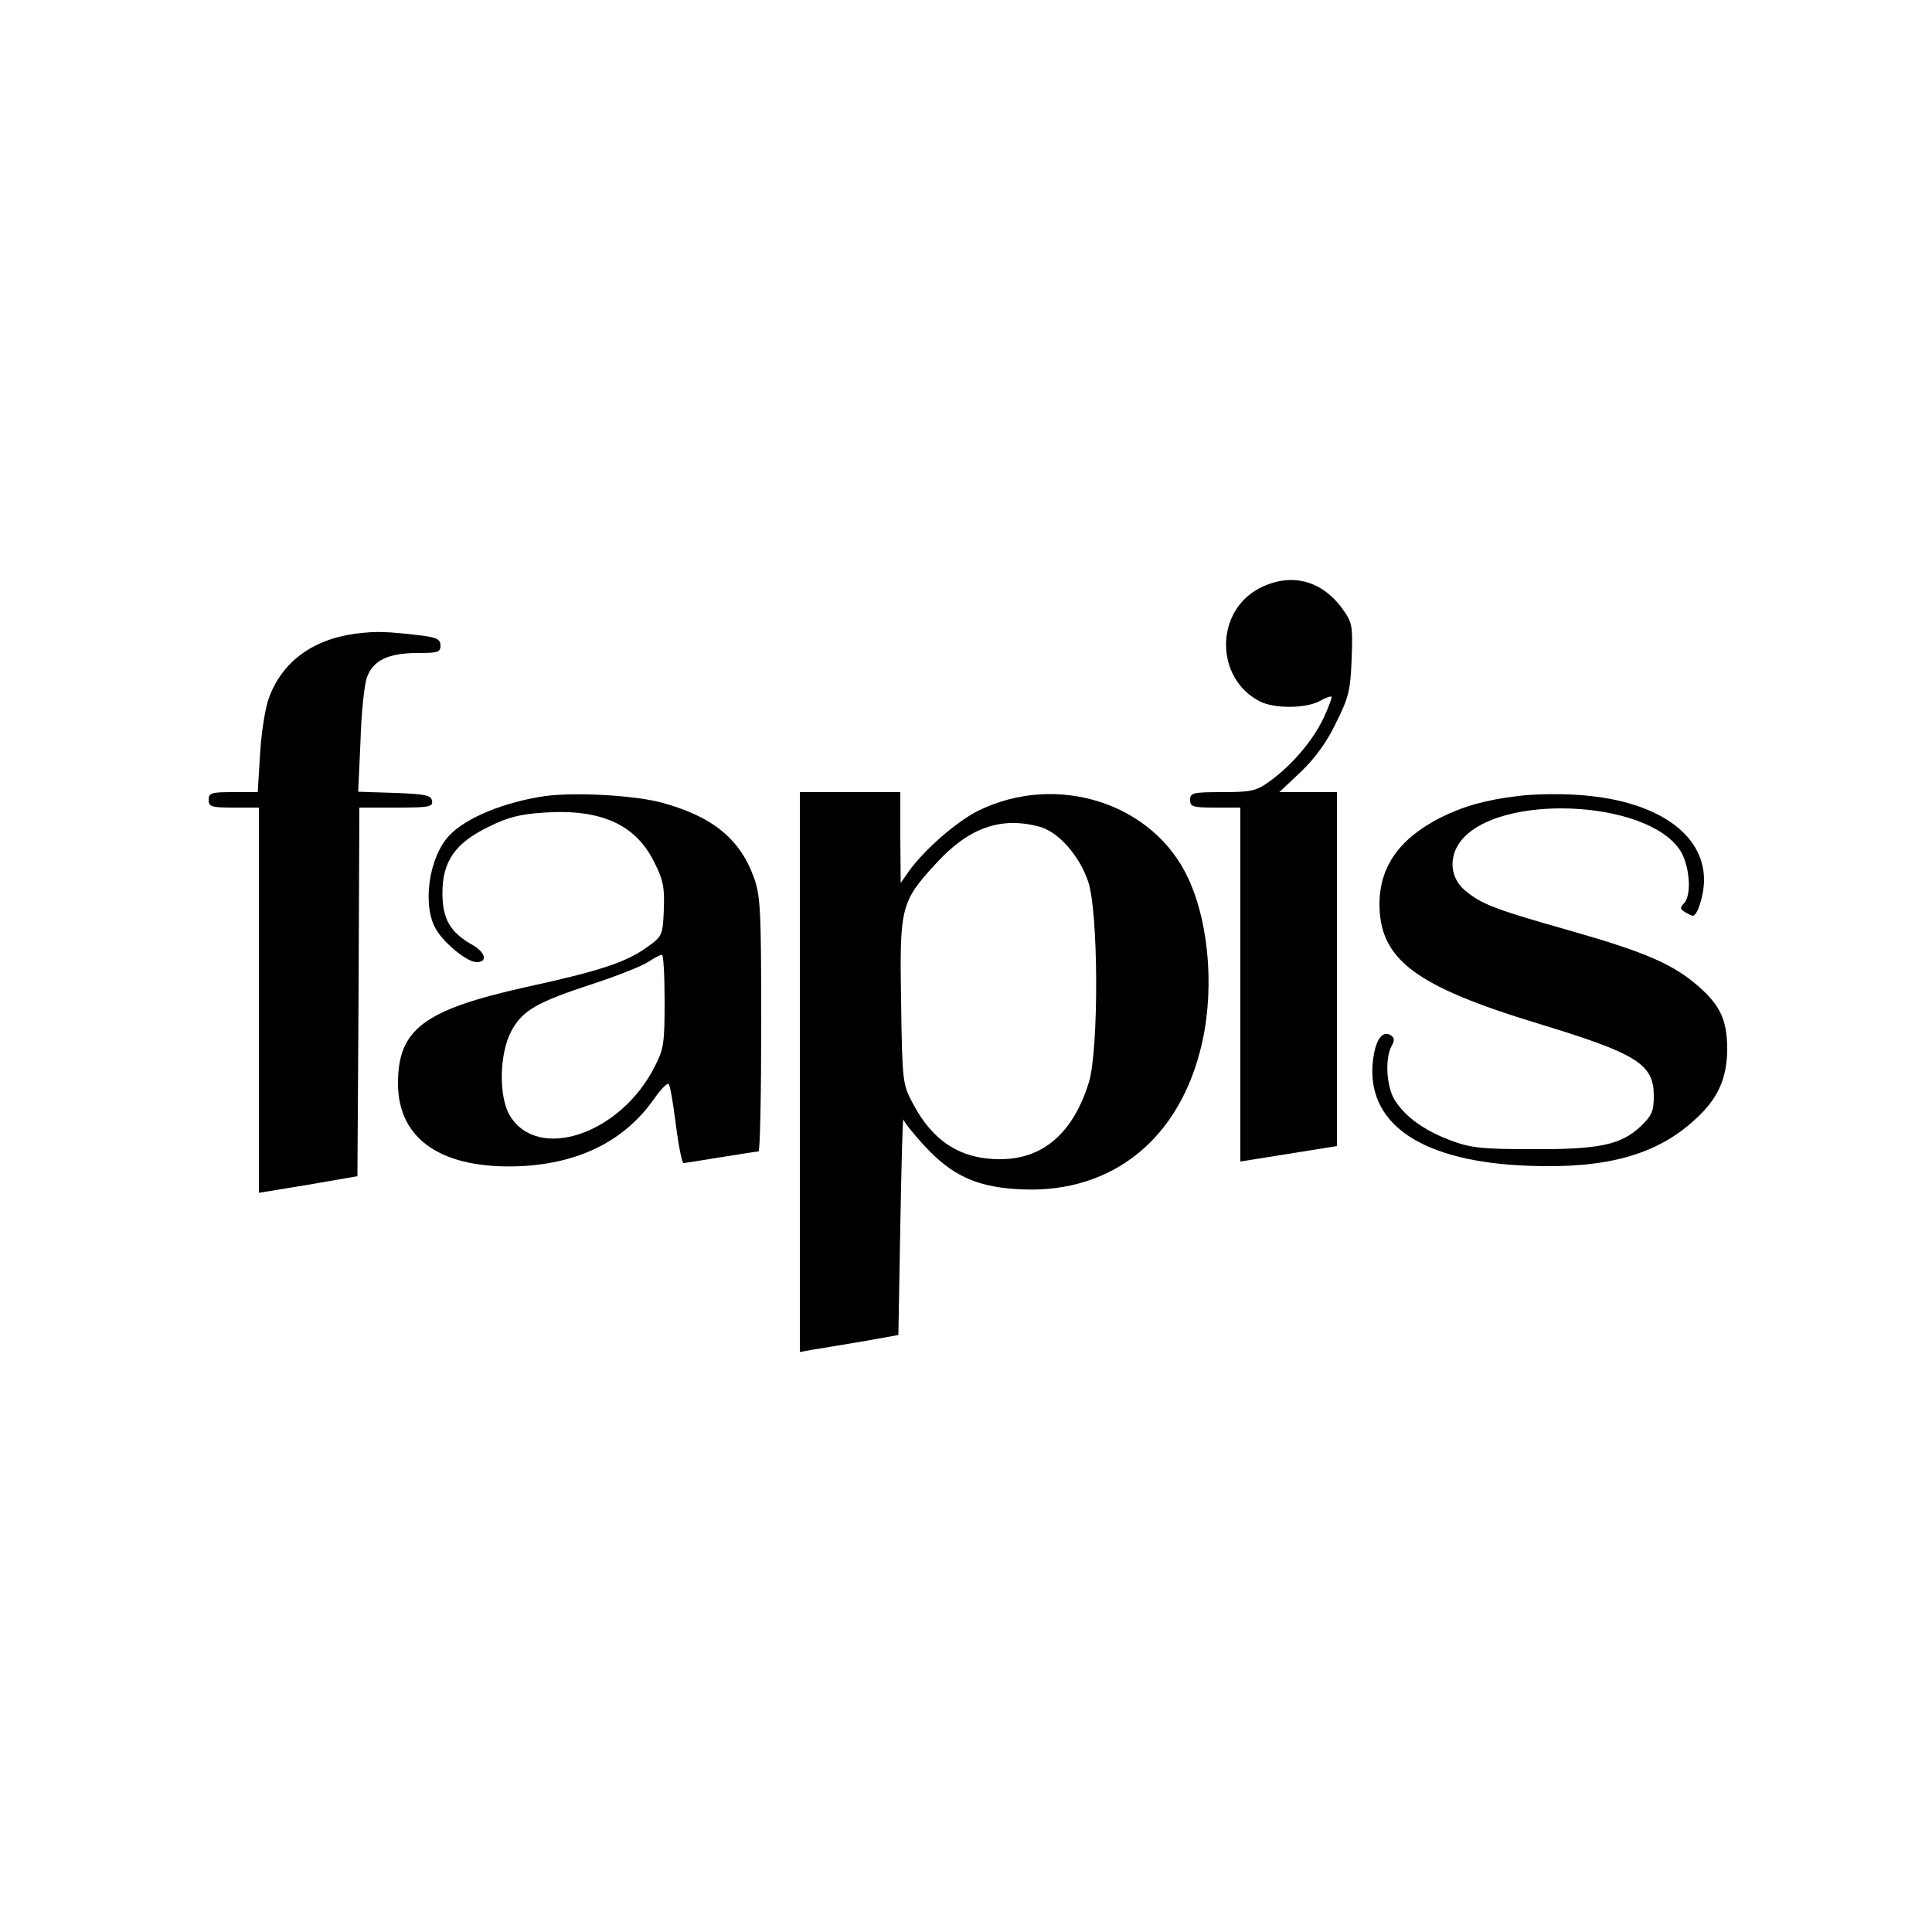
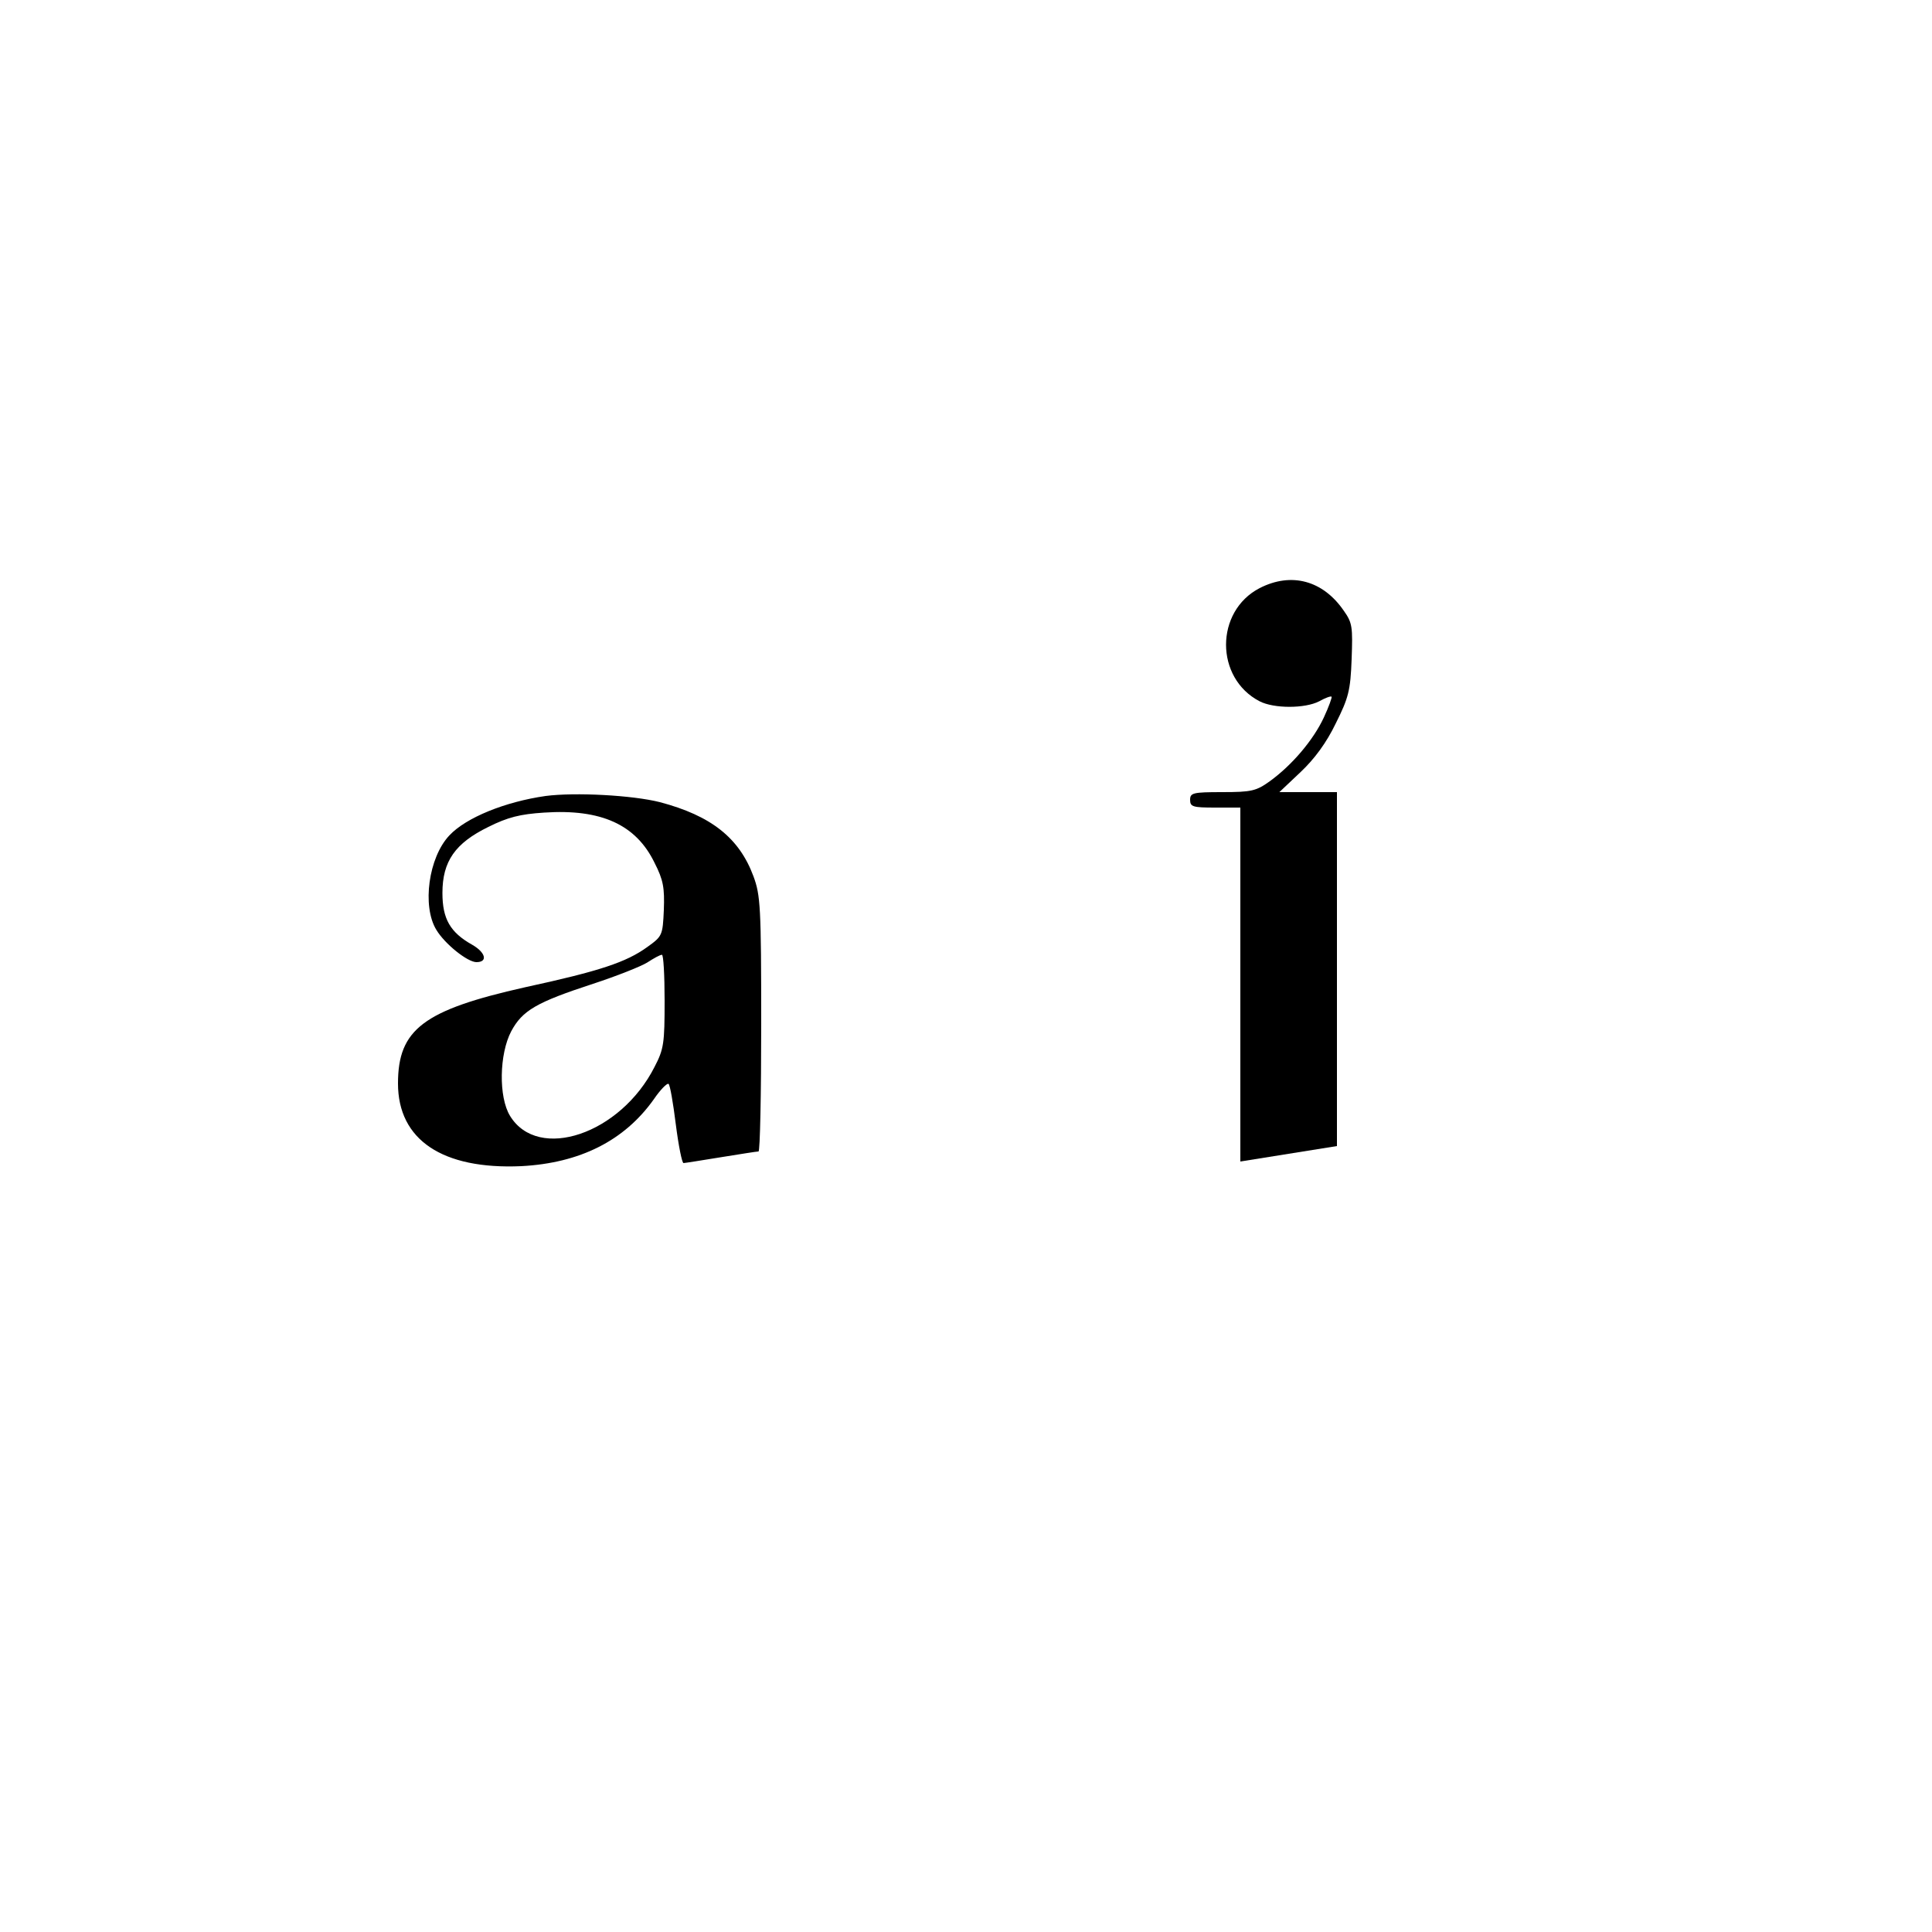
<svg xmlns="http://www.w3.org/2000/svg" version="1.0" width="500pt" height="500pt" viewBox="0 0 500 500" preserveAspectRatio="xMidYMid meet">
  <g transform="translate(0,500) scale(0.1,-0.1)" fill="#000000" stroke="none">
    <path d="M3260 3478 c-116 -60 -116 -233 0 -293 37 -19 117 -19 154 0 16 9 30 14 32 12 2 -1 -7 -26 -20 -54 -27 -58 -82 -123 -140 -165 -35 -25 -47 -28 -123 -28 -76 0 -83 -2 -83 -20 0 -18 7 -20 65 -20 l65 0 0 -458 0 -458 125 20 125 20 0 458 0 458 -74 0 -75 0 55 52 c36 34 67 76 91 126 33 66 38 85 41 166 3 83 2 94 -20 125 -54 79 -136 101 -218 59z" />
-     <path d="M920 3360 c-113 -15 -192 -75 -225 -169 -9 -25 -19 -90 -22 -143 l-6 -98 -64 0 c-56 0 -63 -2 -63 -20 0 -18 7 -20 65 -20 l65 0 0 -498 0 -499 128 21 127 22 3 477 2 477 96 0 c86 0 95 2 92 18 -3 14 -17 17 -97 20 l-94 3 6 132 c2 73 10 147 17 165 16 43 55 62 130 62 53 0 60 2 60 19 0 16 -9 21 -47 26 -93 11 -119 12 -173 5z" />
    <path d="M1412 2940 c-105 -15 -206 -56 -249 -102 -54 -57 -71 -183 -34 -244 22 -37 81 -84 104 -84 30 0 24 25 -11 45 -57 32 -77 67 -77 134 0 82 33 129 119 171 50 25 82 33 144 37 148 10 238 -31 286 -130 23 -45 26 -65 24 -122 -3 -66 -4 -68 -43 -96 -54 -39 -122 -62 -316 -104 -263 -59 -329 -109 -329 -249 0 -146 115 -223 319 -214 152 8 267 66 343 173 17 25 34 42 38 40 4 -2 12 -49 19 -105 7 -55 16 -100 20 -100 3 0 47 7 96 15 50 8 93 15 98 15 4 0 7 148 7 330 0 304 -2 333 -20 382 -37 100 -110 157 -242 192 -71 18 -219 26 -296 16z m308 -530 c0 -110 -2 -125 -26 -171 -88 -174 -301 -246 -374 -127 -30 49 -28 160 3 219 29 54 65 75 212 123 61 20 124 45 140 55 17 11 33 20 38 20 4 1 7 -53 7 -119z" />
-     <path d="M2070 2226 l0 -725 33 6 c17 3 75 12 127 21 l95 17 5 285 c3 157 6 280 8 273 1 -6 27 -39 57 -71 67 -72 129 -102 231 -109 236 -18 416 115 479 354 39 145 27 326 -29 448 -89 196 -340 277 -544 177 -55 -27 -140 -101 -180 -157 l-21 -30 -1 118 0 117 -130 0 -130 0 0 -724z m622 634 c48 -14 101 -74 124 -141 27 -77 28 -435 2 -520 -41 -132 -119 -199 -230 -199 -102 0 -174 46 -226 145 -26 49 -27 55 -30 263 -4 245 -1 258 91 358 84 92 168 122 269 94z" />
-     <path d="M3930 2940 c-86 -10 -144 -27 -202 -56 -106 -54 -157 -126 -158 -222 0 -145 91 -214 414 -312 253 -77 296 -104 296 -186 0 -40 -5 -51 -34 -79 -51 -48 -108 -60 -281 -59 -128 0 -158 3 -209 22 -70 26 -120 62 -147 106 -21 35 -25 106 -8 138 9 16 8 22 -2 29 -24 14 -42 -17 -47 -78 -10 -157 134 -250 403 -260 202 -8 332 28 431 119 60 54 83 106 84 181 0 76 -17 114 -74 164 -65 57 -135 88 -331 144 -198 56 -231 69 -274 105 -38 32 -43 86 -10 128 97 123 478 107 566 -23 26 -38 32 -118 11 -139 -10 -10 -10 -15 2 -22 8 -5 18 -10 21 -10 12 0 29 53 29 93 0 122 -128 208 -330 220 -47 3 -114 2 -150 -3z" />
  </g>
</svg>